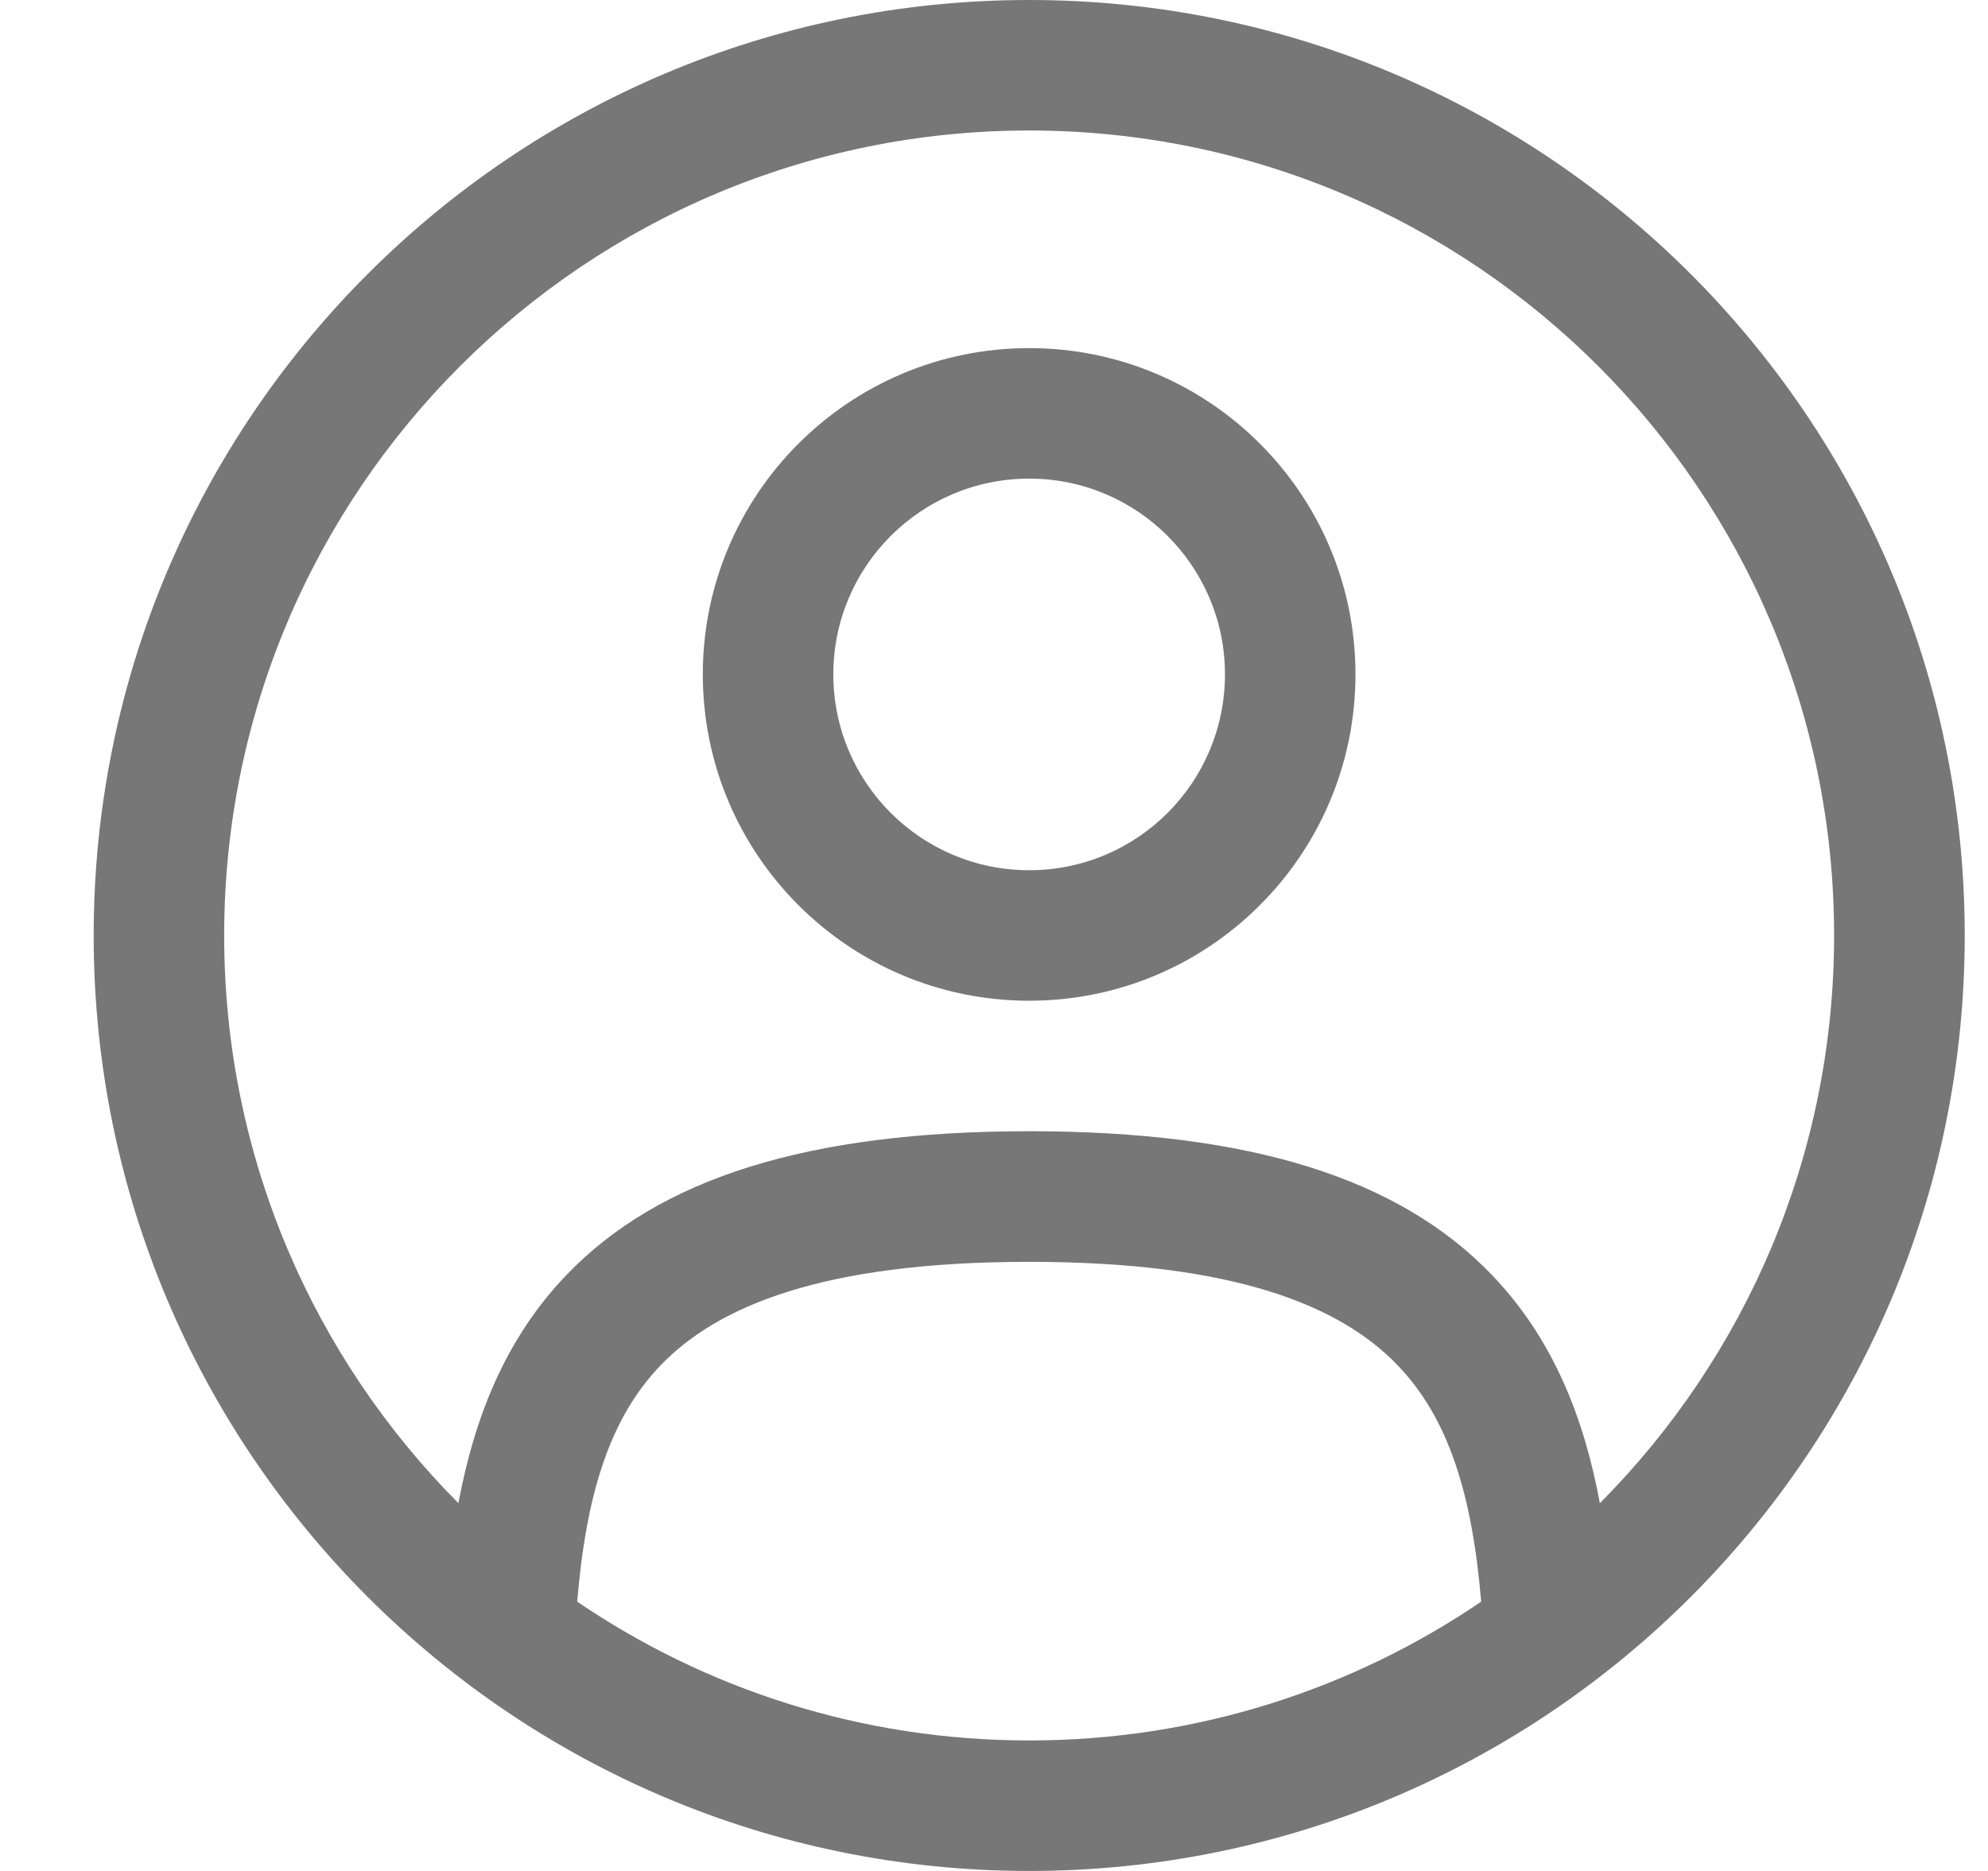
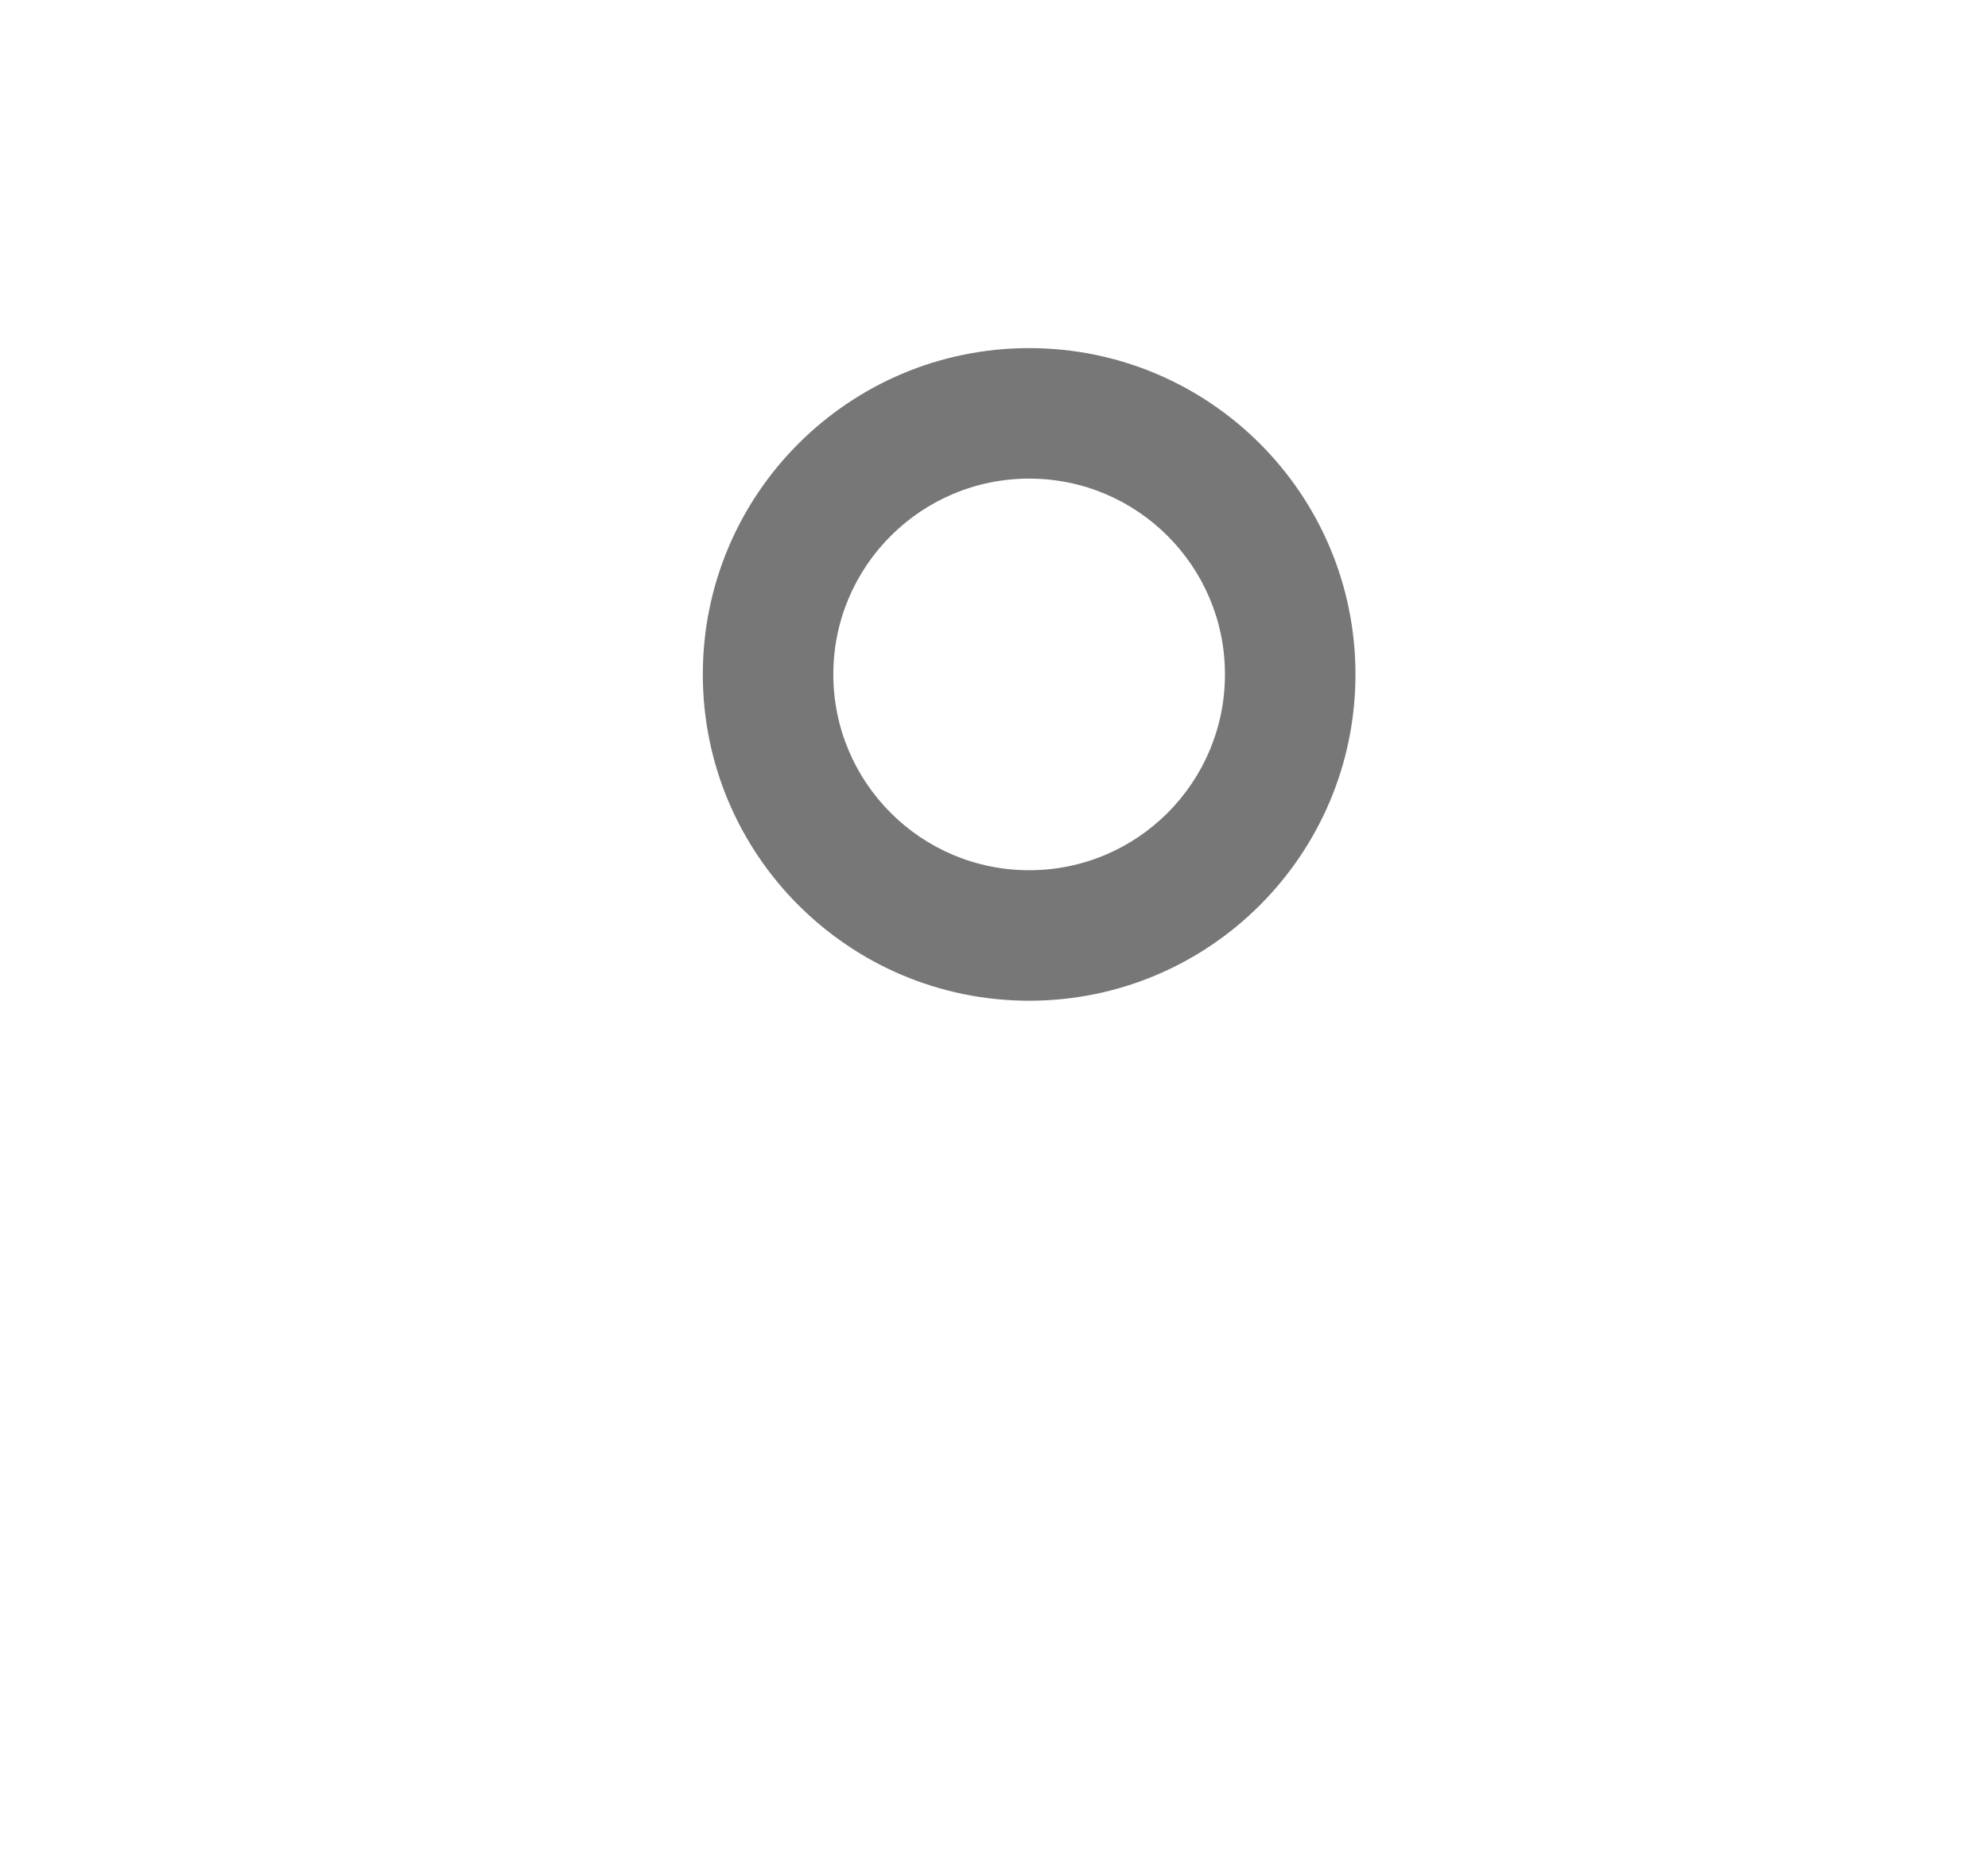
<svg xmlns="http://www.w3.org/2000/svg" width="17" height="16" viewBox="0 0 17 16" fill="none">
  <path fill-rule="evenodd" clip-rule="evenodd" d="M6.01 5.767C6.01 4.226 7.26 2.977 8.801 2.977C10.342 2.977 11.591 4.226 11.591 5.767C11.591 7.309 10.342 8.558 8.801 8.558C7.26 8.558 6.01 7.309 6.01 5.767ZM8.801 4.093C7.876 4.093 7.126 4.843 7.126 5.767C7.126 6.692 7.876 7.442 8.801 7.442C9.726 7.442 10.475 6.692 10.475 5.767C10.475 4.843 9.726 4.093 8.801 4.093Z" fill="#777777" />
-   <path fill-rule="evenodd" clip-rule="evenodd" d="M0.801 8C0.801 3.582 4.383 0 8.801 0C13.219 0 16.801 3.582 16.801 8C16.801 12.418 13.219 16 8.801 16C4.383 16 0.801 12.418 0.801 8ZM8.801 1.116C4.999 1.116 1.917 4.198 1.917 8C1.917 9.894 2.682 11.61 3.92 12.855C4.055 12.13 4.319 11.448 4.848 10.899C5.64 10.077 6.906 9.674 8.801 9.674C10.695 9.674 11.962 10.077 12.754 10.899C13.283 11.448 13.547 12.131 13.681 12.855C14.919 11.61 15.684 9.894 15.684 8C15.684 4.198 12.603 1.116 8.801 1.116ZM12.666 13.697C12.59 12.795 12.394 12.134 11.95 11.674C11.467 11.172 10.571 10.791 8.801 10.791C7.03 10.791 6.135 11.172 5.651 11.674C5.207 12.134 5.011 12.795 4.936 13.697C6.037 14.446 7.368 14.884 8.801 14.884C10.233 14.884 11.564 14.446 12.666 13.697Z" fill="#777777" />
</svg>